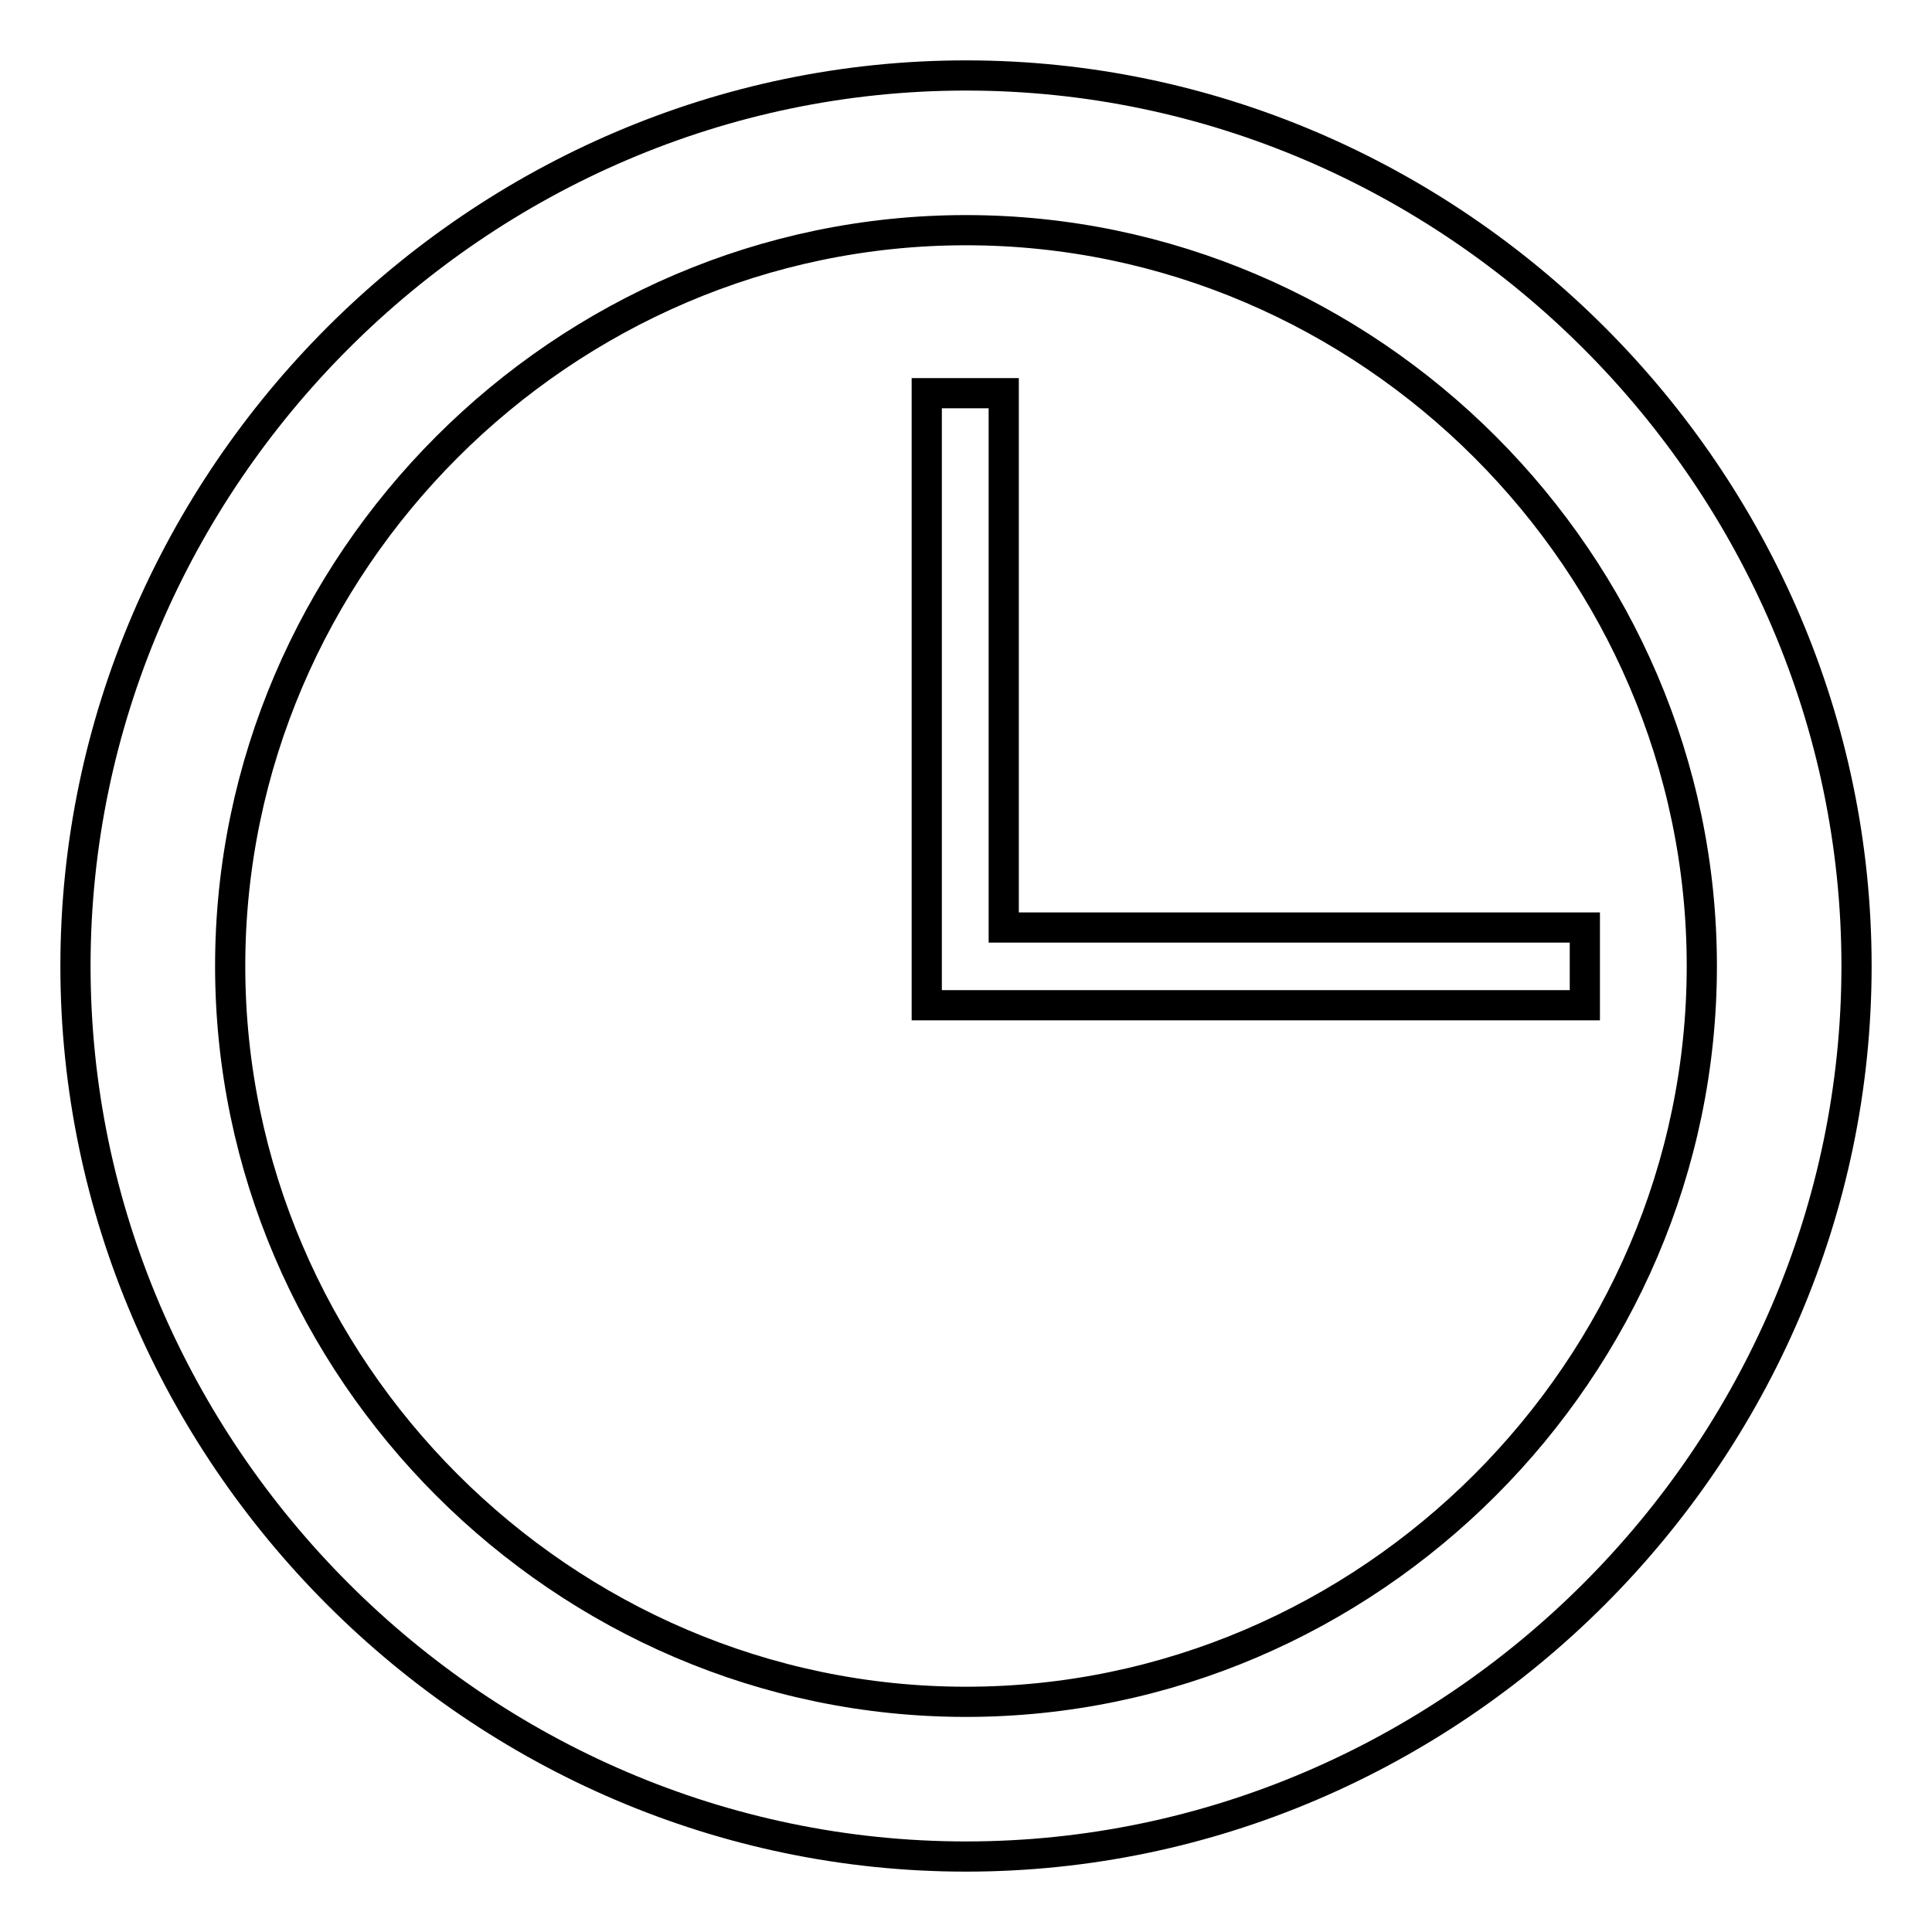
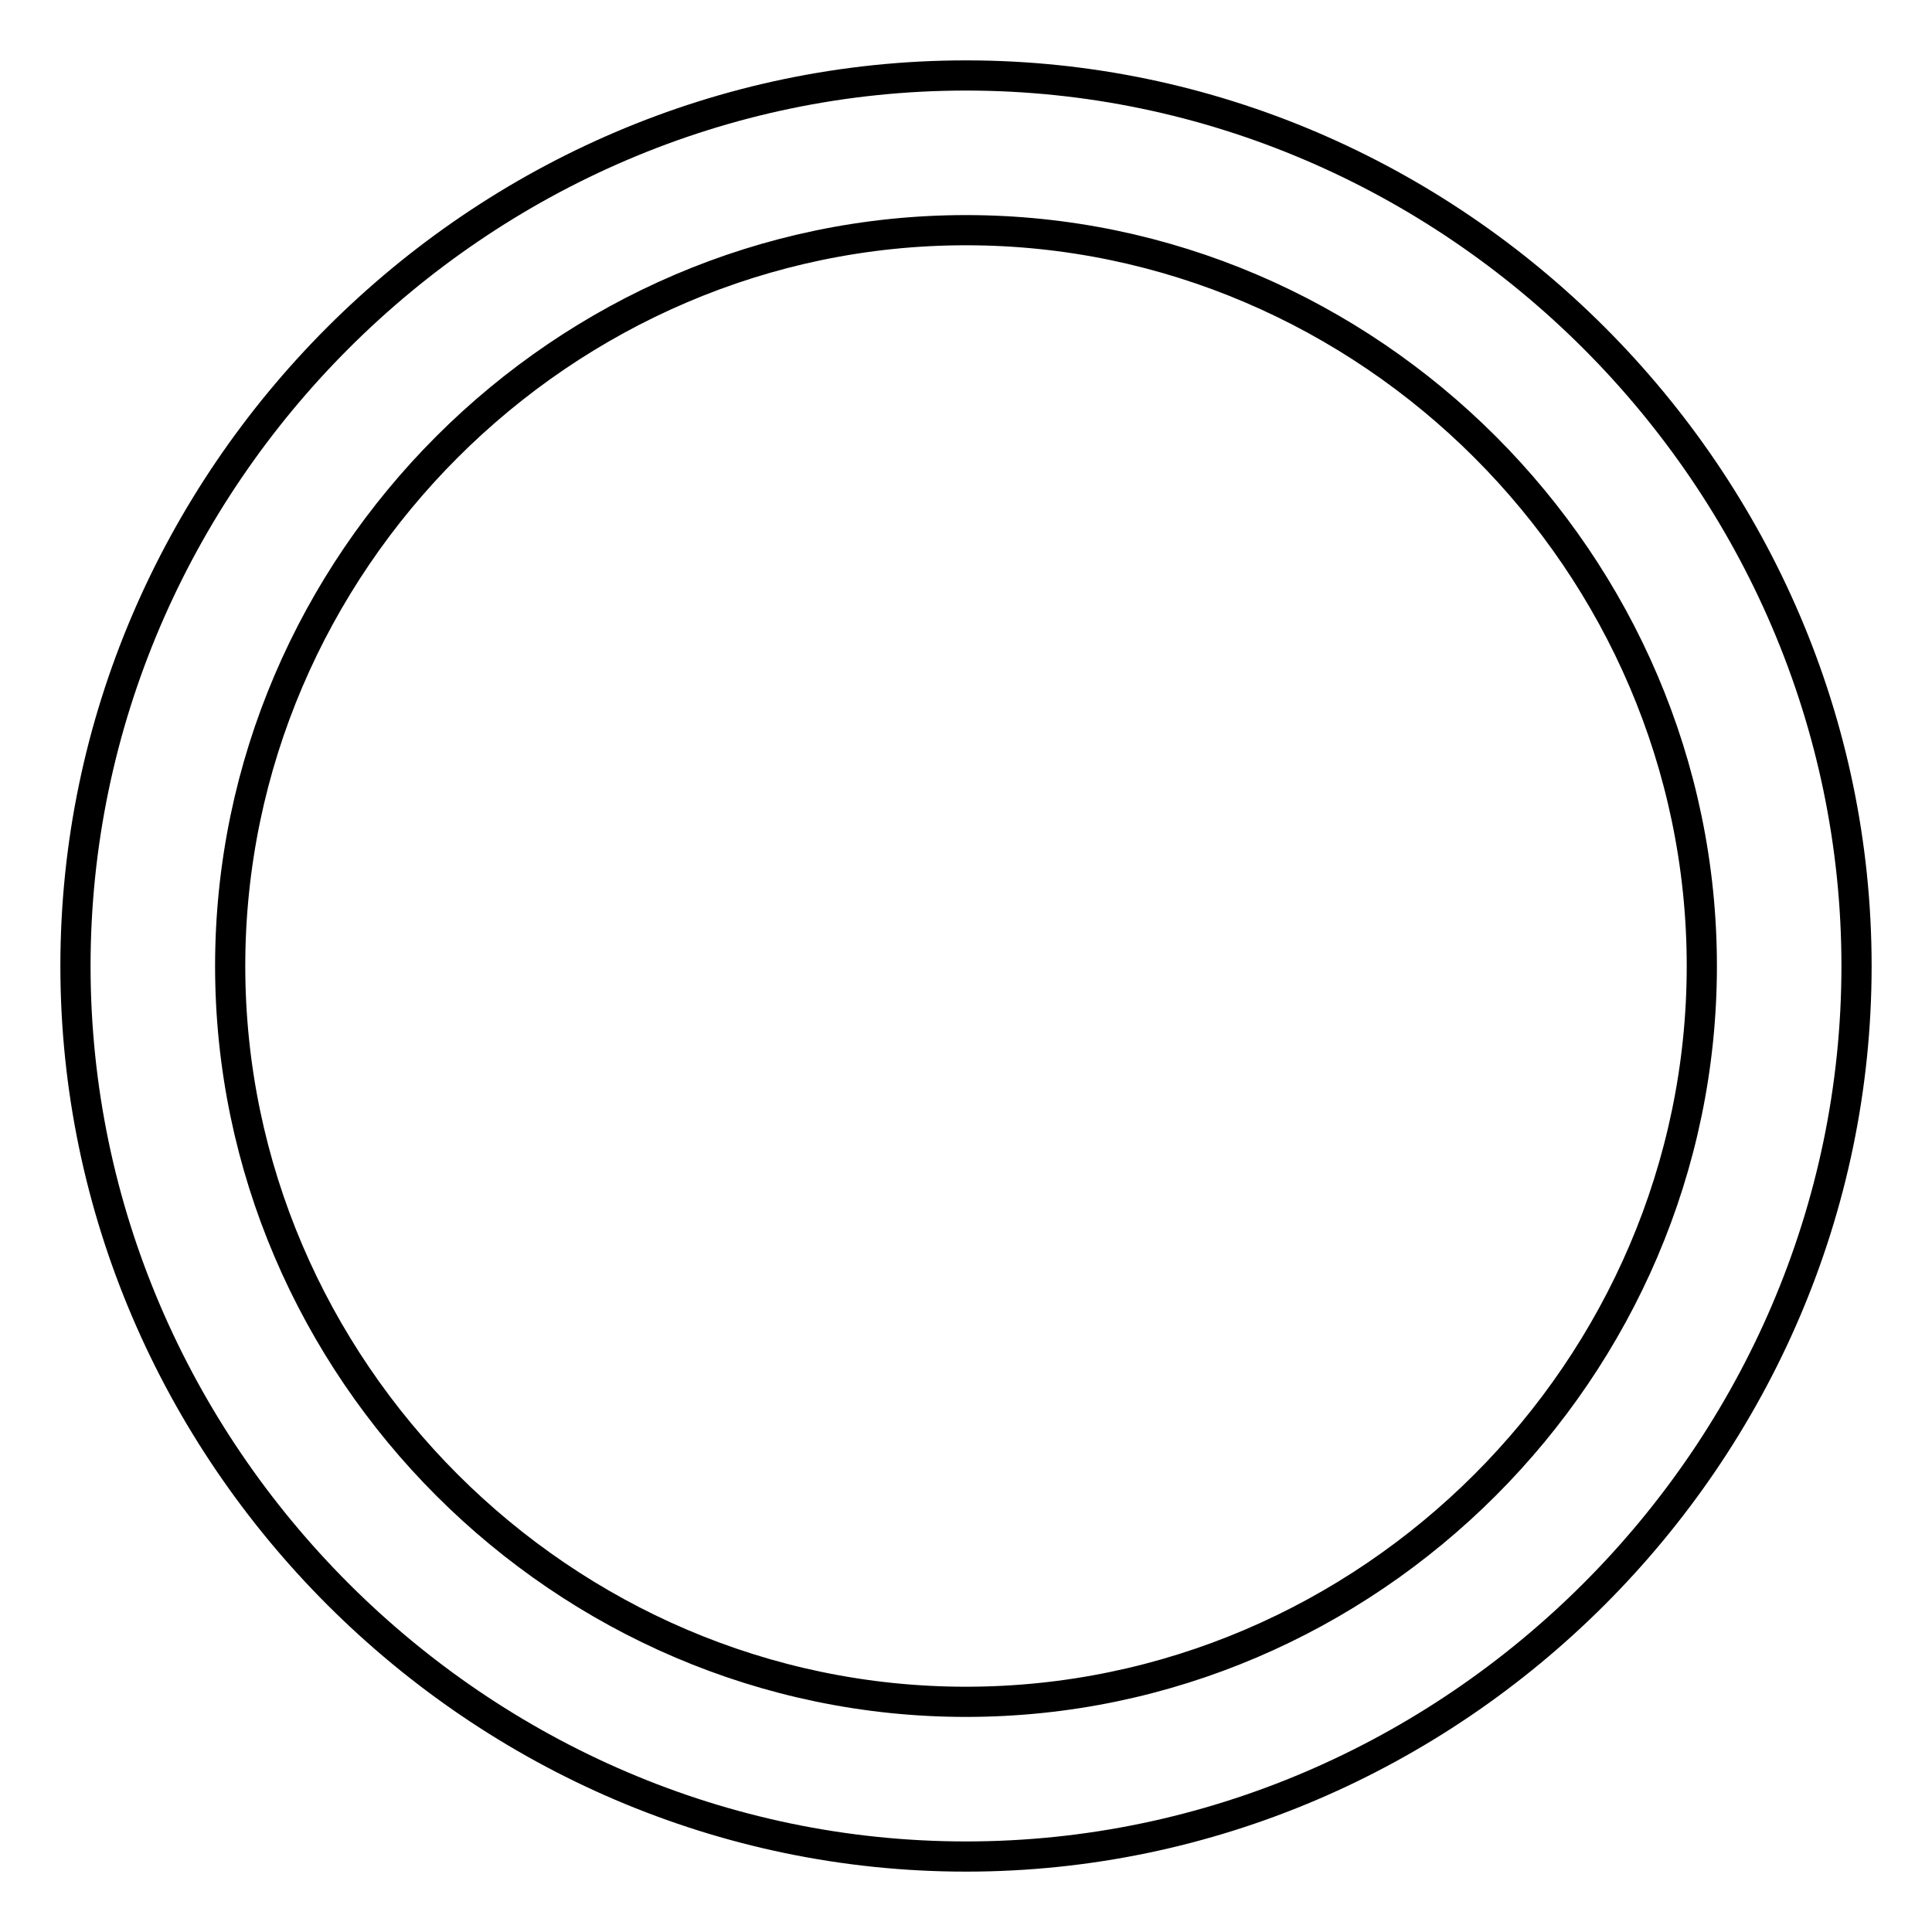
<svg xmlns="http://www.w3.org/2000/svg" version="1.1" x="0px" y="0px" viewBox="0 0 256 256" enable-background="new 0 0 256 256" xml:space="preserve">
  <g>
    <path stroke-width="4" fill-opacity="0" stroke="#000000" d="M128,10C63.4,10,10,63.4,10,128s53.4,118,118,118s118-53.4,118-118S192.6,10,128,10z M128,225.5 c-53.4,0-97.5-44.1-97.5-97.5S74.6,30.5,128,30.5s97.5,44.1,97.5,97.5S181.4,225.5,128,225.5z" />
-     <path stroke-width="4" fill-opacity="0" stroke="#000000" d="M133.1,52.1h-10.3v81.1h87.2v-10.3h-77V52.1z" />
  </g>
</svg>